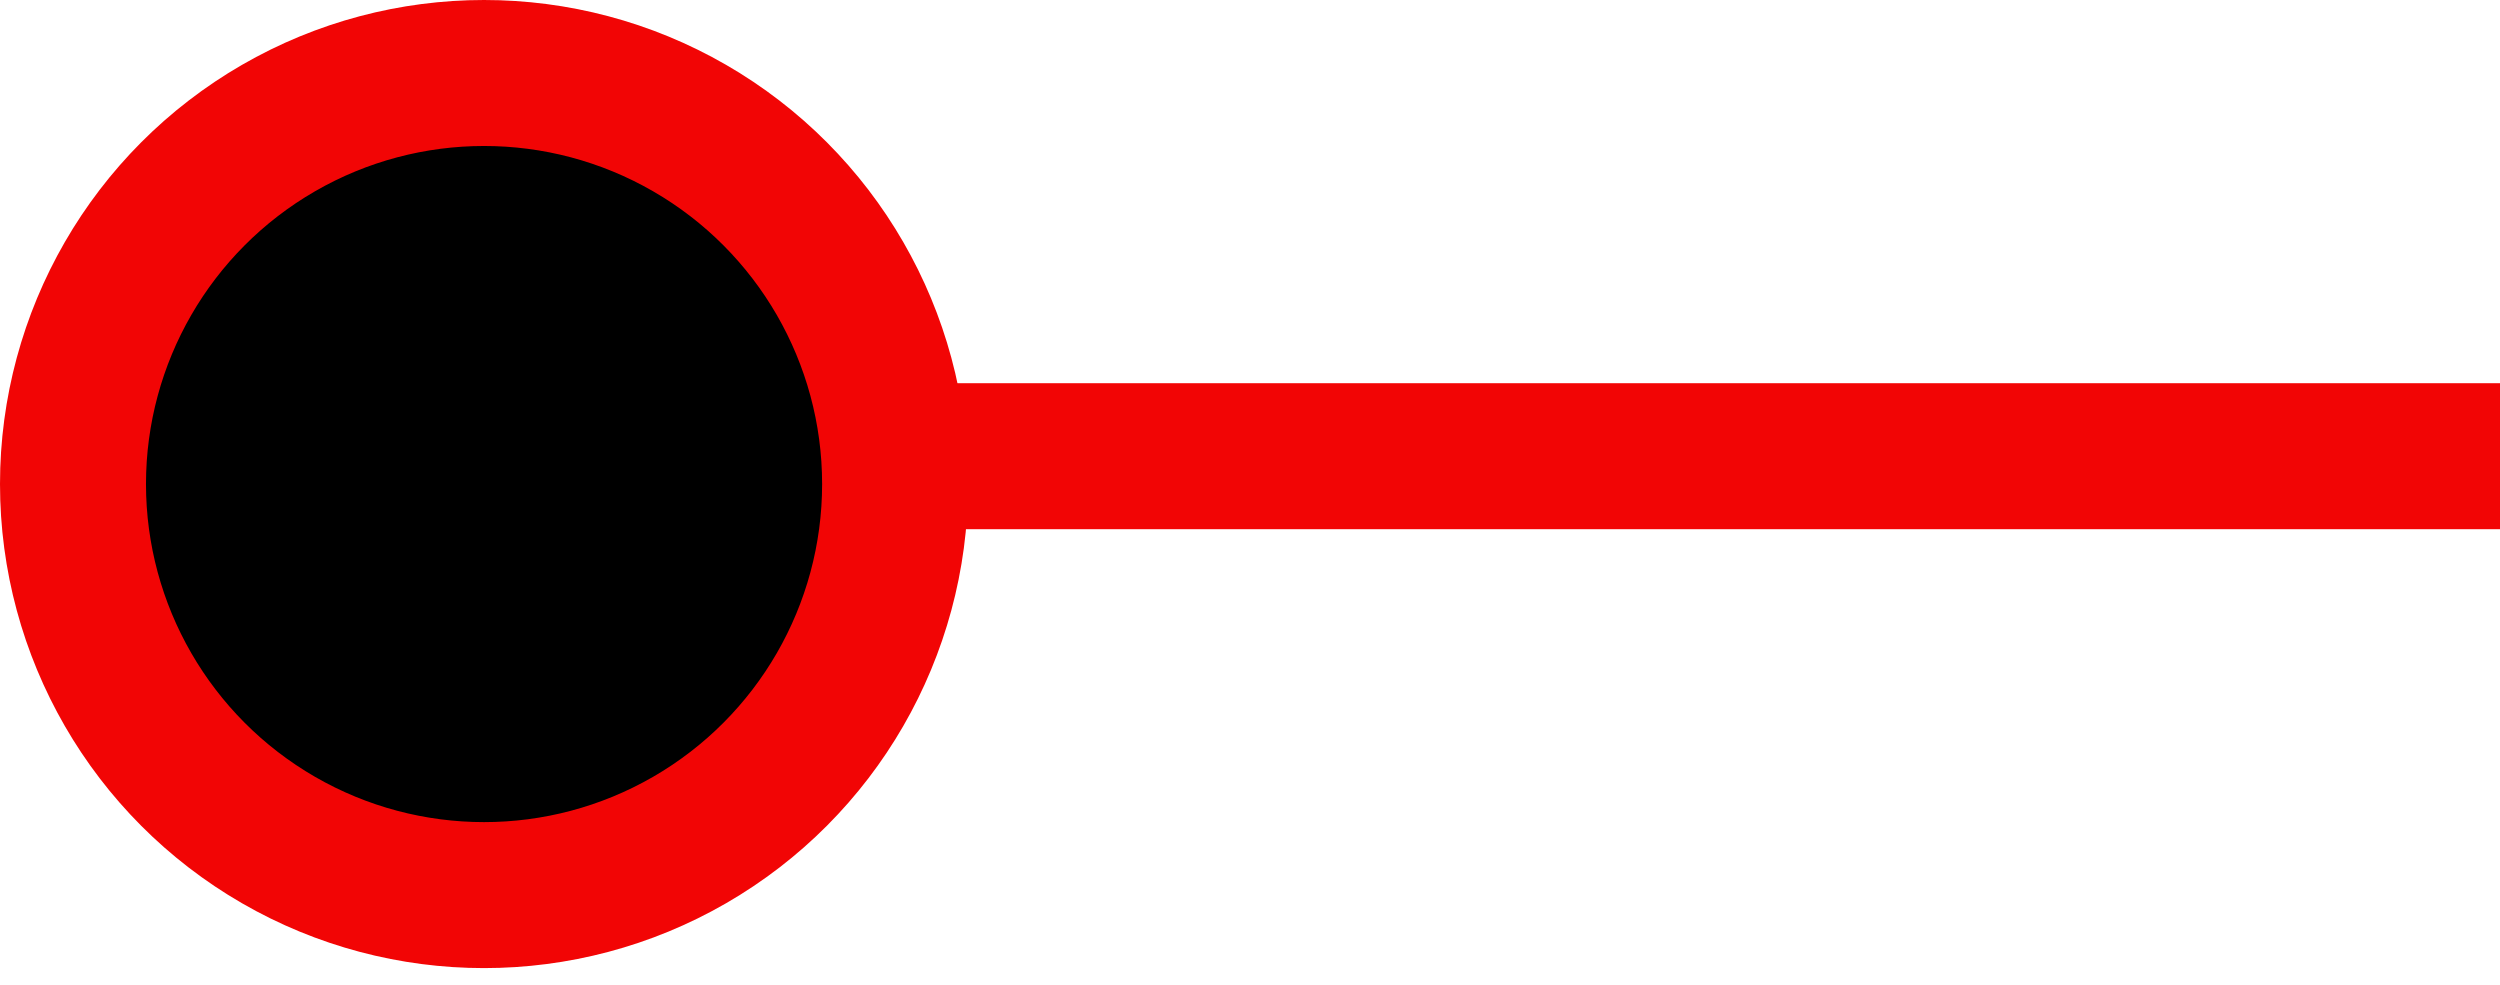
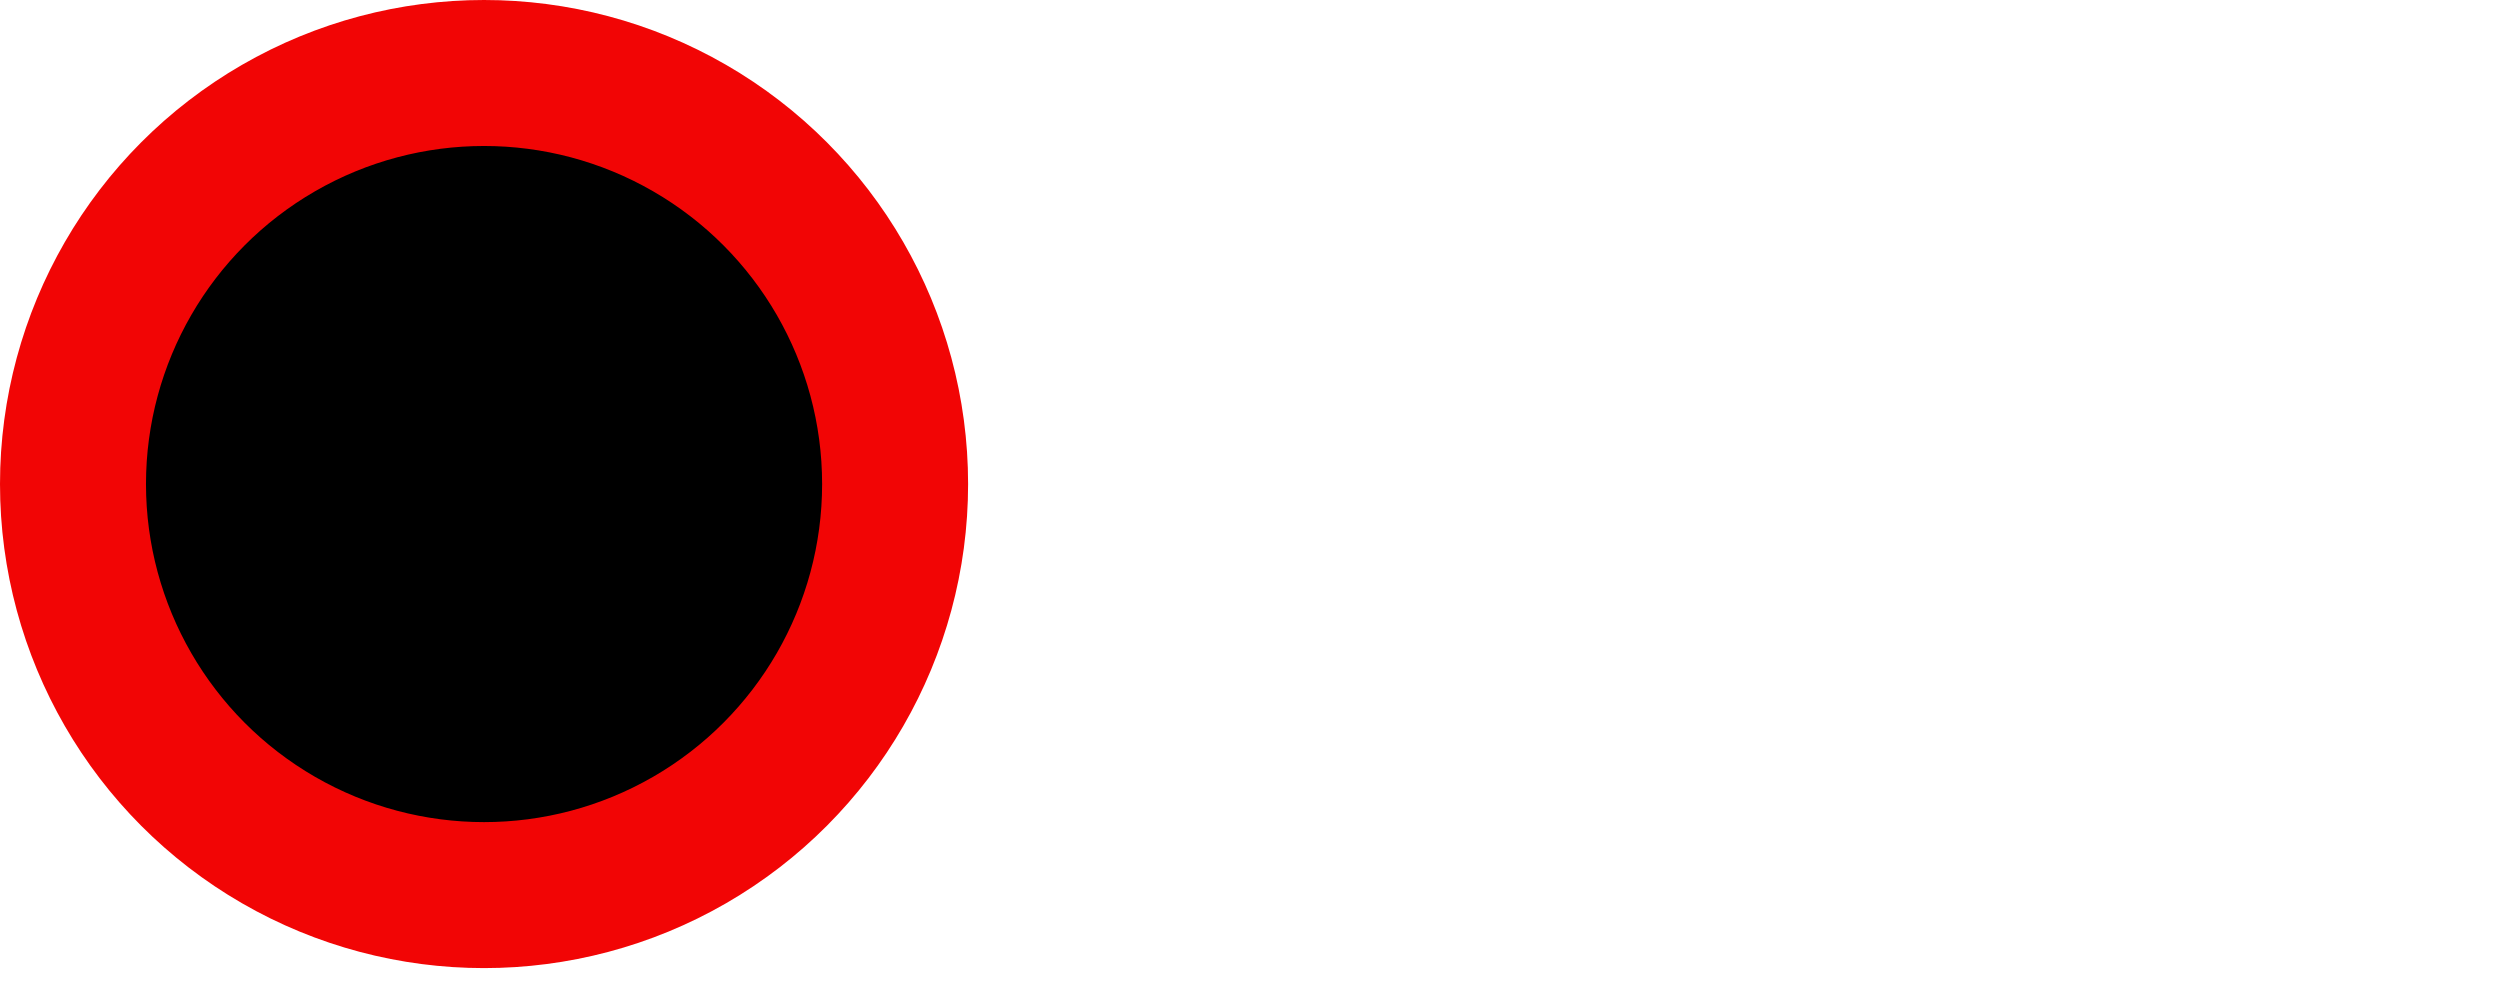
<svg xmlns="http://www.w3.org/2000/svg" fill="none" height="100%" overflow="visible" preserveAspectRatio="none" style="display: block;" viewBox="0 0 137 54" width="100%">
  <g id="Station - Portfolio">
-     <line id="Line 6" stroke="#F20505" stroke-width="8" x1="40" x2="137" y1="25" y2="25" />
    <circle cx="26.526" cy="26.526" fill="black" id="Ellipse 4" r="22.526" stroke="#F20505" stroke-width="8" />
  </g>
</svg>